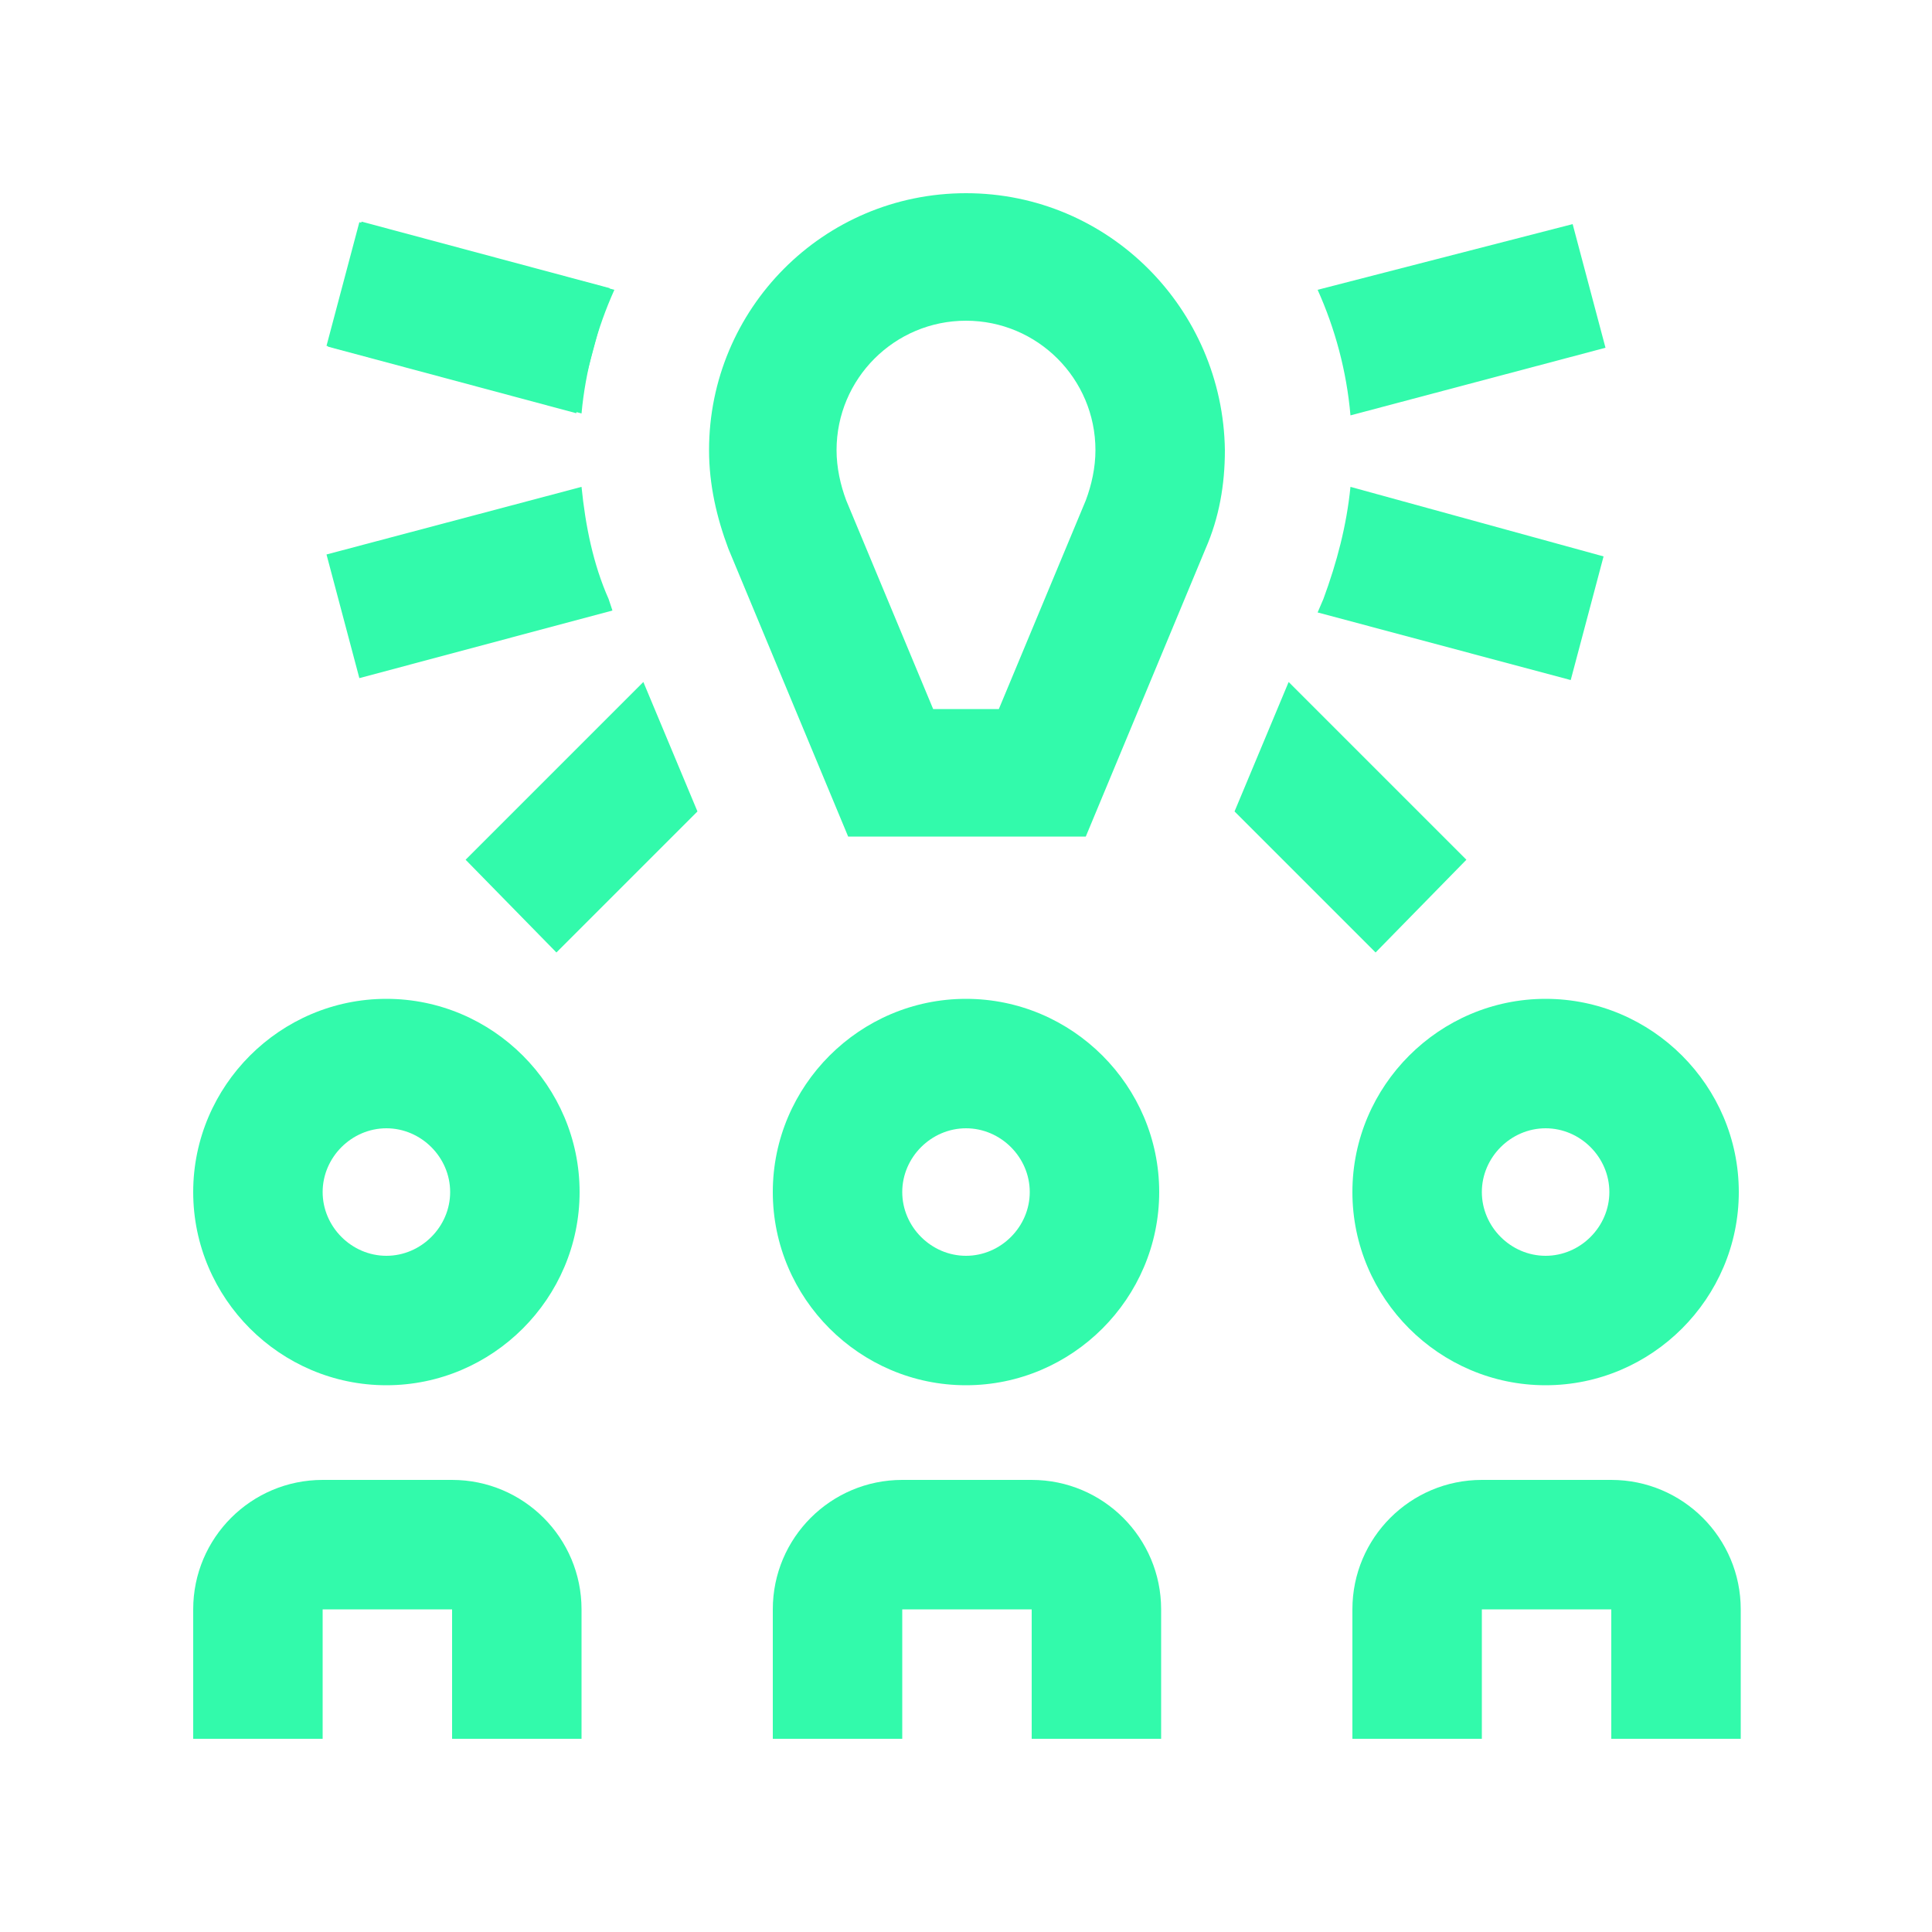
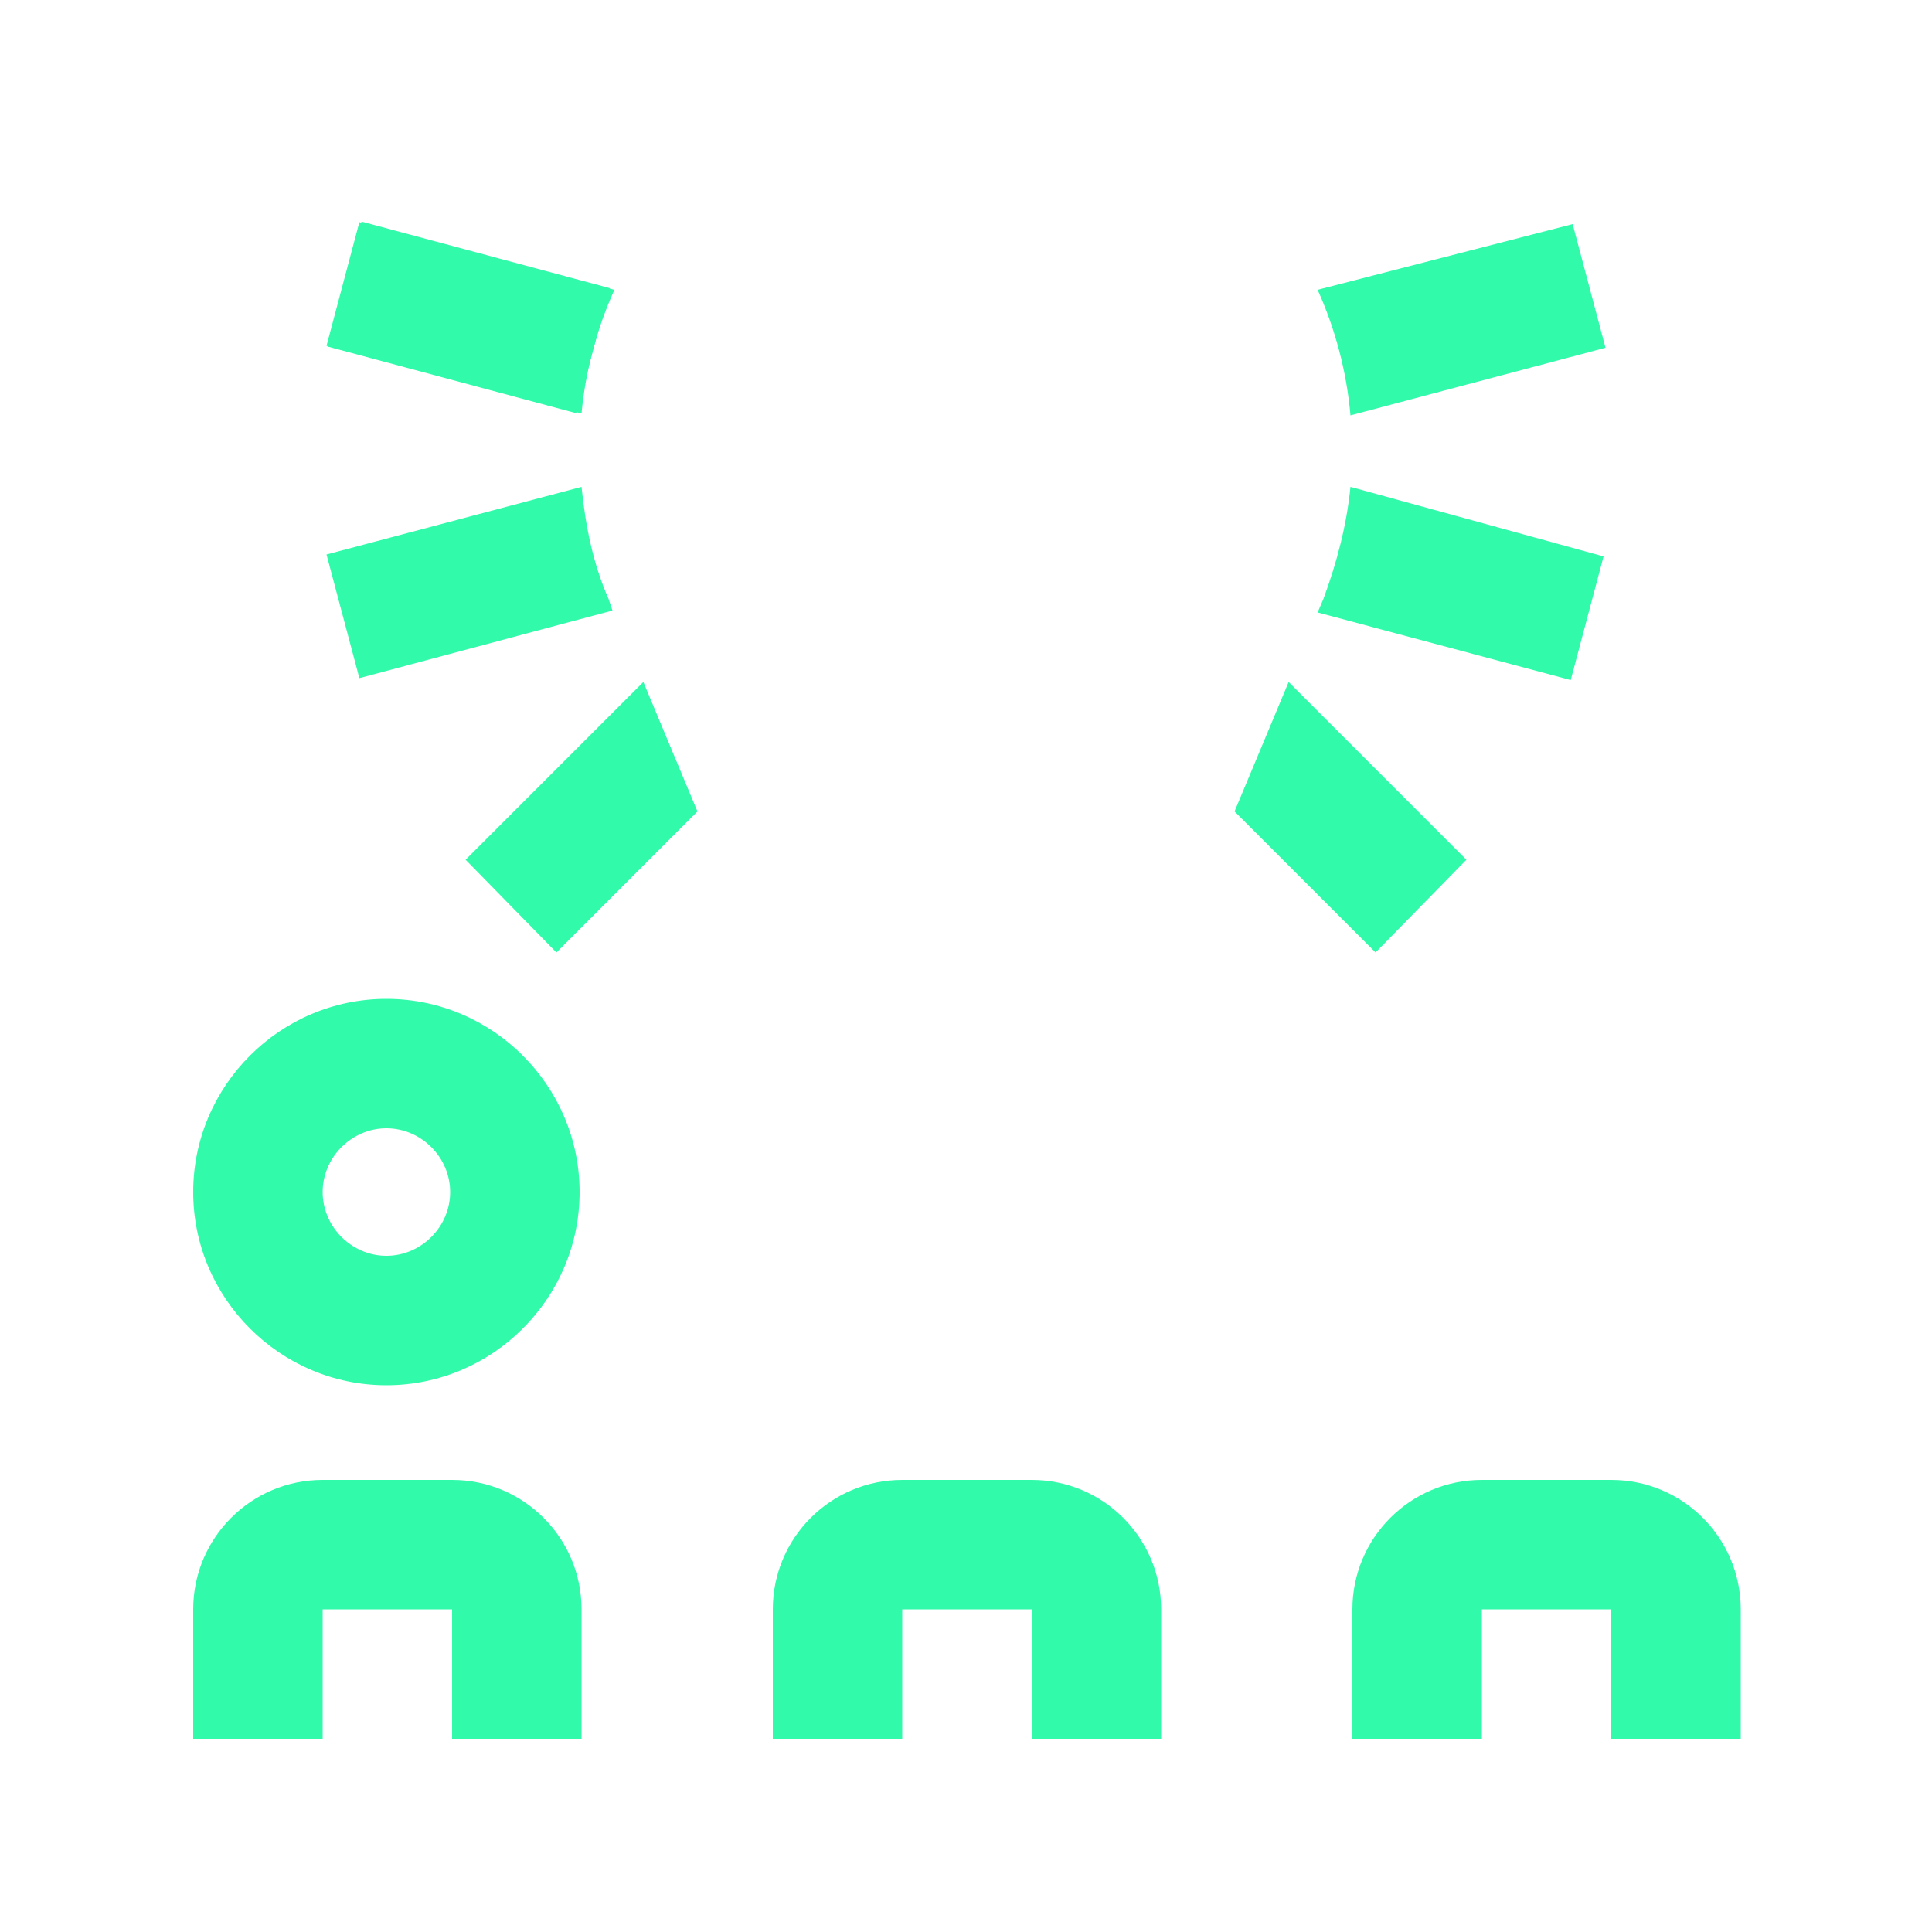
<svg xmlns="http://www.w3.org/2000/svg" version="1.1" id="Layer_1" x="0px" y="0px" viewBox="0 0 100 100" style="enable-background:new 0 0 100 100;" xml:space="preserve">
  <style type="text/css">
	.st0{fill:#32FAAB;}
</style>
-   <path class="st0" d="M50,51.7c-5.5,0-10,4.5-10,10s4.5,10,10,10s10-4.5,10-10S55.5,51.7,50,51.7z M50,65c-1.8,0-3.3-1.5-3.3-3.3  c0-1.8,1.5-3.3,3.3-3.3c1.8,0,3.3,1.5,3.3,3.3C53.3,63.5,51.8,65,50,65z" />
  <path class="st0" d="M40,90v-6.7c0-3.7,3-6.7,6.7-6.7h6.7c3.7,0,6.7,3,6.7,6.7V90h-6.7v-6.7h-6.7V90H40z" />
  <path class="st0" d="M20,51.7c-5.5,0-10,4.5-10,10s4.5,10,10,10s10-4.5,10-10S25.5,51.7,20,51.7z M20,65c-1.8,0-3.3-1.5-3.3-3.3  c0-1.8,1.5-3.3,3.3-3.3s3.3,1.5,3.3,3.3C23.3,63.5,21.8,65,20,65z" />
  <path class="st0" d="M10,90v-6.7c0-3.7,3-6.7,6.7-6.7h6.7c3.7,0,6.7,3,6.7,6.7V90h-6.7v-6.7h-6.7V90H10z" />
-   <path class="st0" d="M80,51.7c-5.5,0-10,4.5-10,10s4.5,10,10,10s10-4.5,10-10S85.5,51.7,80,51.7z M80,65c-1.8,0-3.3-1.5-3.3-3.3  c0-1.8,1.5-3.3,3.3-3.3s3.3,1.5,3.3,3.3C83.3,63.5,81.8,65,80,65z" />
  <path class="st0" d="M70,90v-6.7c0-3.7,3-6.7,6.7-6.7h6.7c3.7,0,6.7,3,6.7,6.7V90h-6.7v-6.7h-6.7V90H70z" />
-   <path class="st0" d="M50,10c-7.4,0-13.3,6-13.3,13.3c0,1.8,0.4,3.5,1,5.1l6.2,14.9h12.3l6.2-14.9c0.7-1.6,1-3.3,1-5.1  C63.3,16,57.4,10,50,10z M56.2,25.9l-4.5,10.8h-3.4l-4.5-10.8c-0.3-0.8-0.5-1.7-0.5-2.6c0-3.7,3-6.7,6.7-6.7c3.7,0,6.7,3,6.7,6.7  C56.7,24.2,56.5,25.1,56.2,25.9z" />
  <rect x="20.9" y="9.8" transform="matrix(0.259 -0.966 0.966 0.259 2.097 35.594)" class="st0" width="6.7" height="13.3" />
  <polygon class="st0" points="33.3,35.3 24.1,44.5 28.8,49.3 36.1,42 " />
  <path class="st0" d="M31.8,15l-13.2-3.5l-1.7,6.4l13.2,3.5C30.3,19.2,30.9,17,31.8,15z" />
  <path class="st0" d="M31.5,31c-0.8-1.8-1.2-3.8-1.4-5.8l-13.2,3.5l1.7,6.4l13.1-3.5L31.5,31z" />
  <path class="st0" d="M69.9,25.2c-0.2,2-0.7,3.9-1.4,5.8l-0.3,0.7l13.1,3.5l1.7-6.4L69.9,25.2z" />
  <path class="st0" d="M69.9,21.5l13.2-3.5l-1.7-6.4L68.2,15C69.1,17,69.7,19.2,69.9,21.5z" />
  <polygon class="st0" points="66.7,35.3 63.9,42 71.2,49.3 75.9,44.5 " />
</svg>